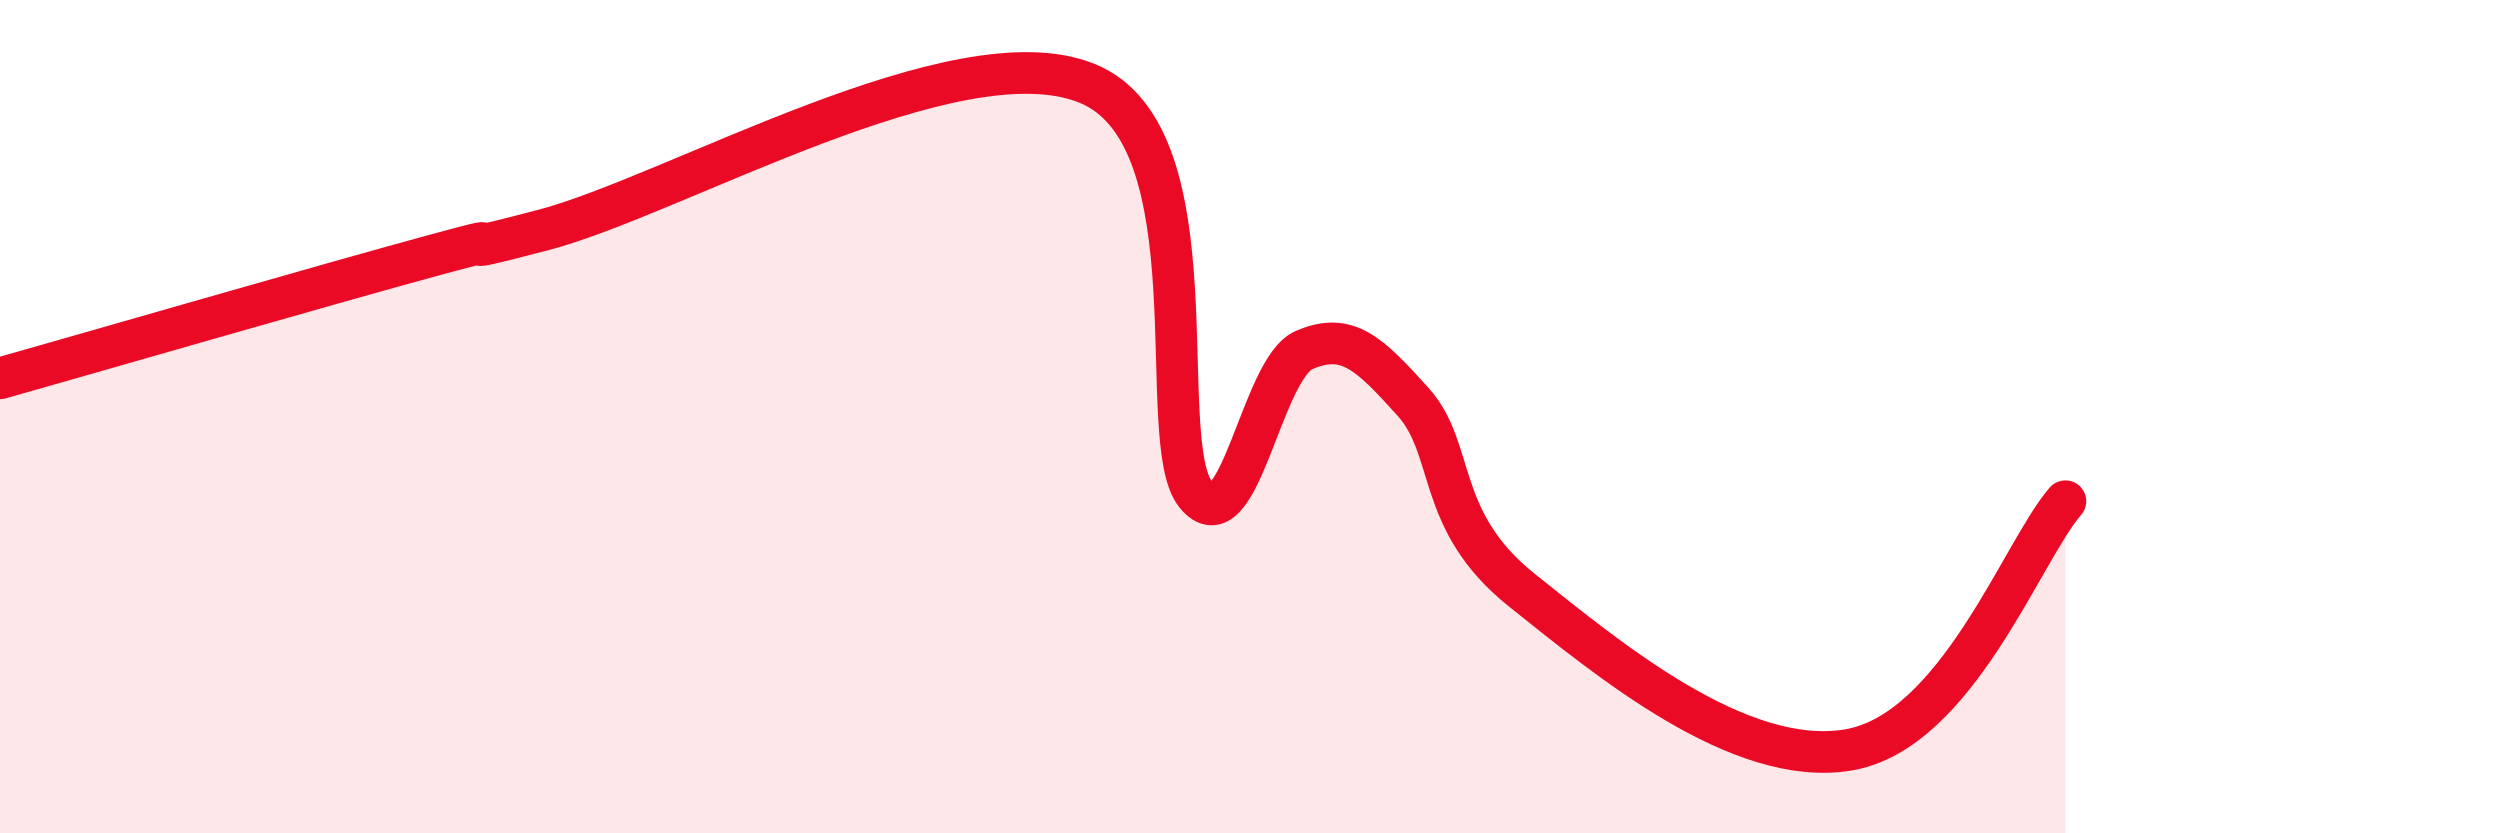
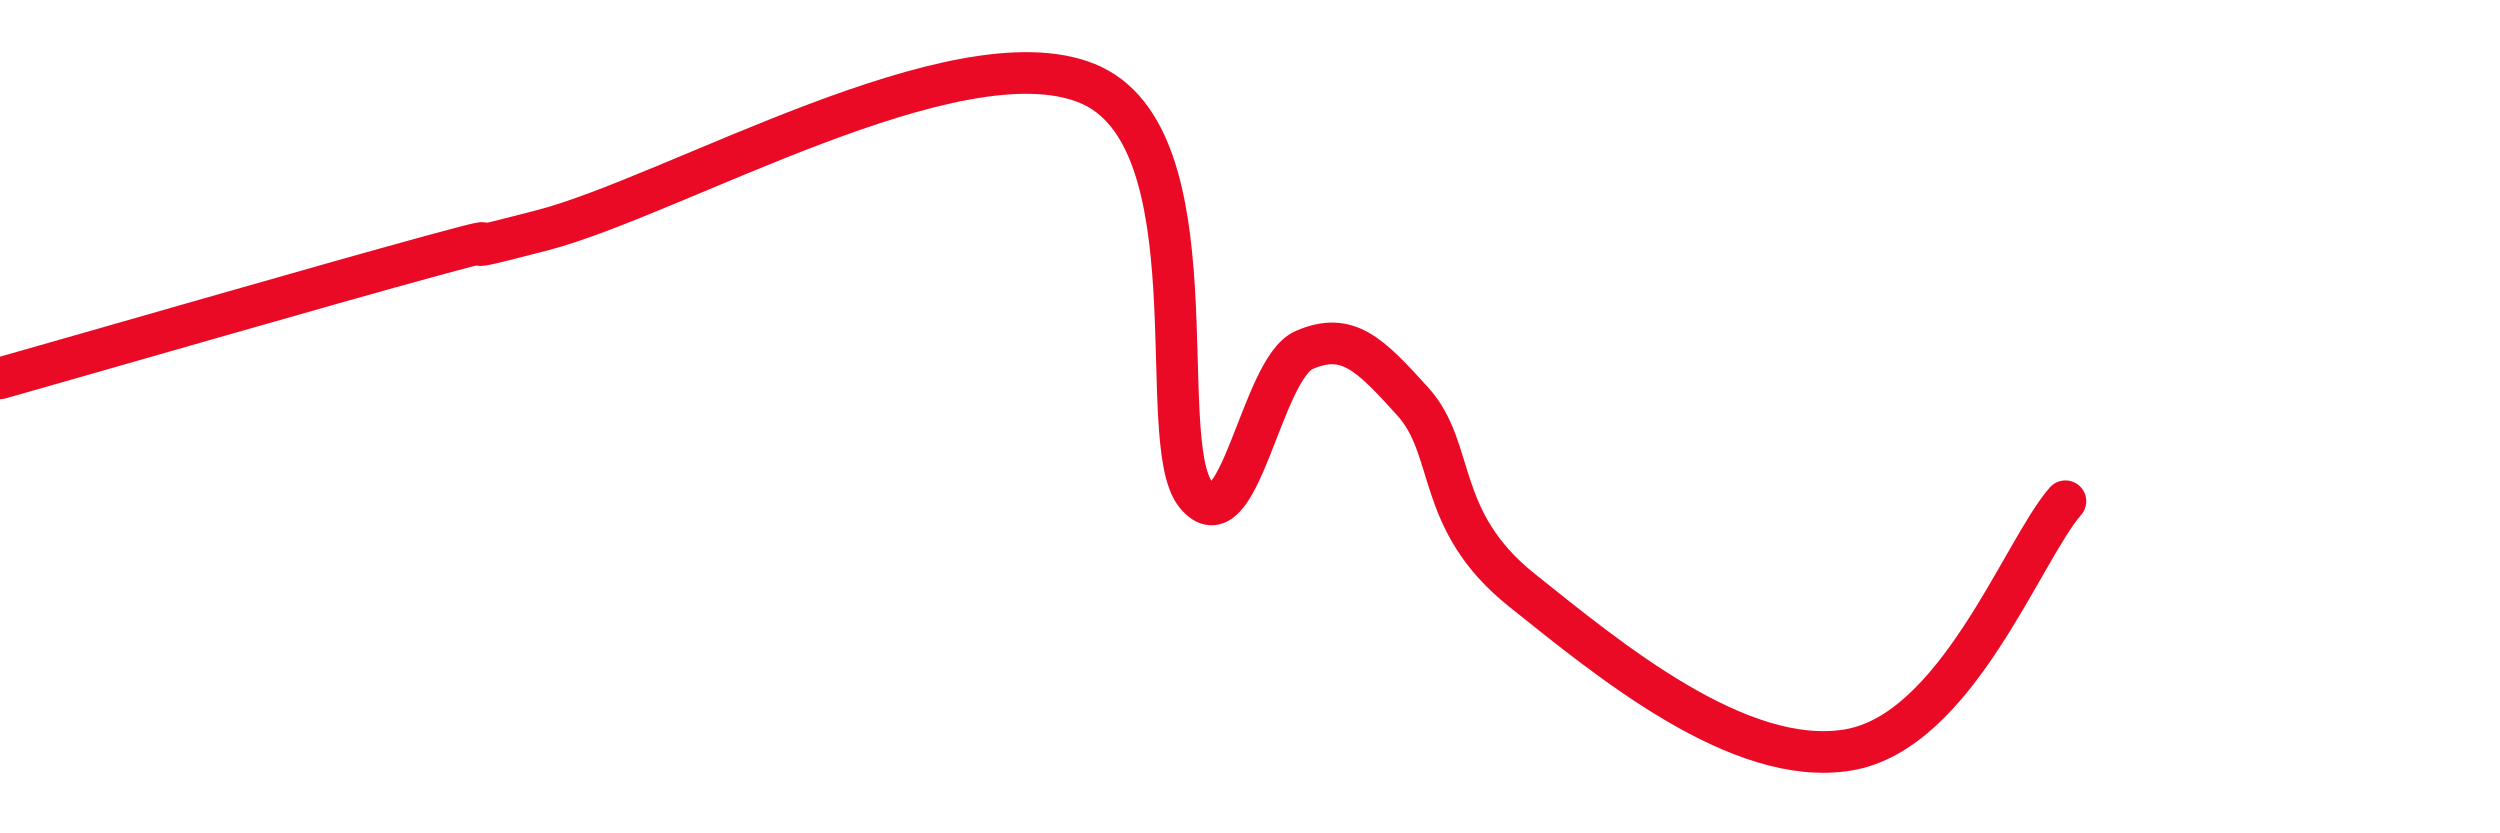
<svg xmlns="http://www.w3.org/2000/svg" width="60" height="20" viewBox="0 0 60 20">
-   <path d="M 0,9.08 C 2.09,8.49 7.82,6.83 10.43,6.12 C 13.04,5.41 9.91,6.34 13.04,5.52 C 16.17,4.7 22.96,0.73 26.09,2 C 29.22,3.27 27.66,10.59 28.7,11.87 C 29.74,13.15 30.26,8.85 31.3,8.4 C 32.34,7.95 32.87,8.49 33.91,9.64 C 34.95,10.79 34.43,12.49 36.52,14.16 C 38.61,15.83 41.74,18.43 44.35,18 C 46.96,17.57 48.53,13.22 49.57,12.03L49.57 20L0 20Z" fill="#EB0A25" opacity="0.1" stroke-linecap="round" stroke-linejoin="round" />
  <path d="M 0,9.08 C 2.09,8.49 7.82,6.83 10.43,6.12 C 13.04,5.41 9.91,6.34 13.04,5.52 C 16.17,4.7 22.96,0.73 26.09,2 C 29.22,3.27 27.66,10.59 28.7,11.87 C 29.74,13.15 30.26,8.85 31.3,8.4 C 32.34,7.95 32.87,8.49 33.91,9.64 C 34.95,10.79 34.43,12.49 36.52,14.16 C 38.61,15.83 41.74,18.43 44.35,18 C 46.96,17.57 48.53,13.22 49.57,12.03" stroke="#EB0A25" stroke-width="1" fill="none" stroke-linecap="round" stroke-linejoin="round" />
</svg>